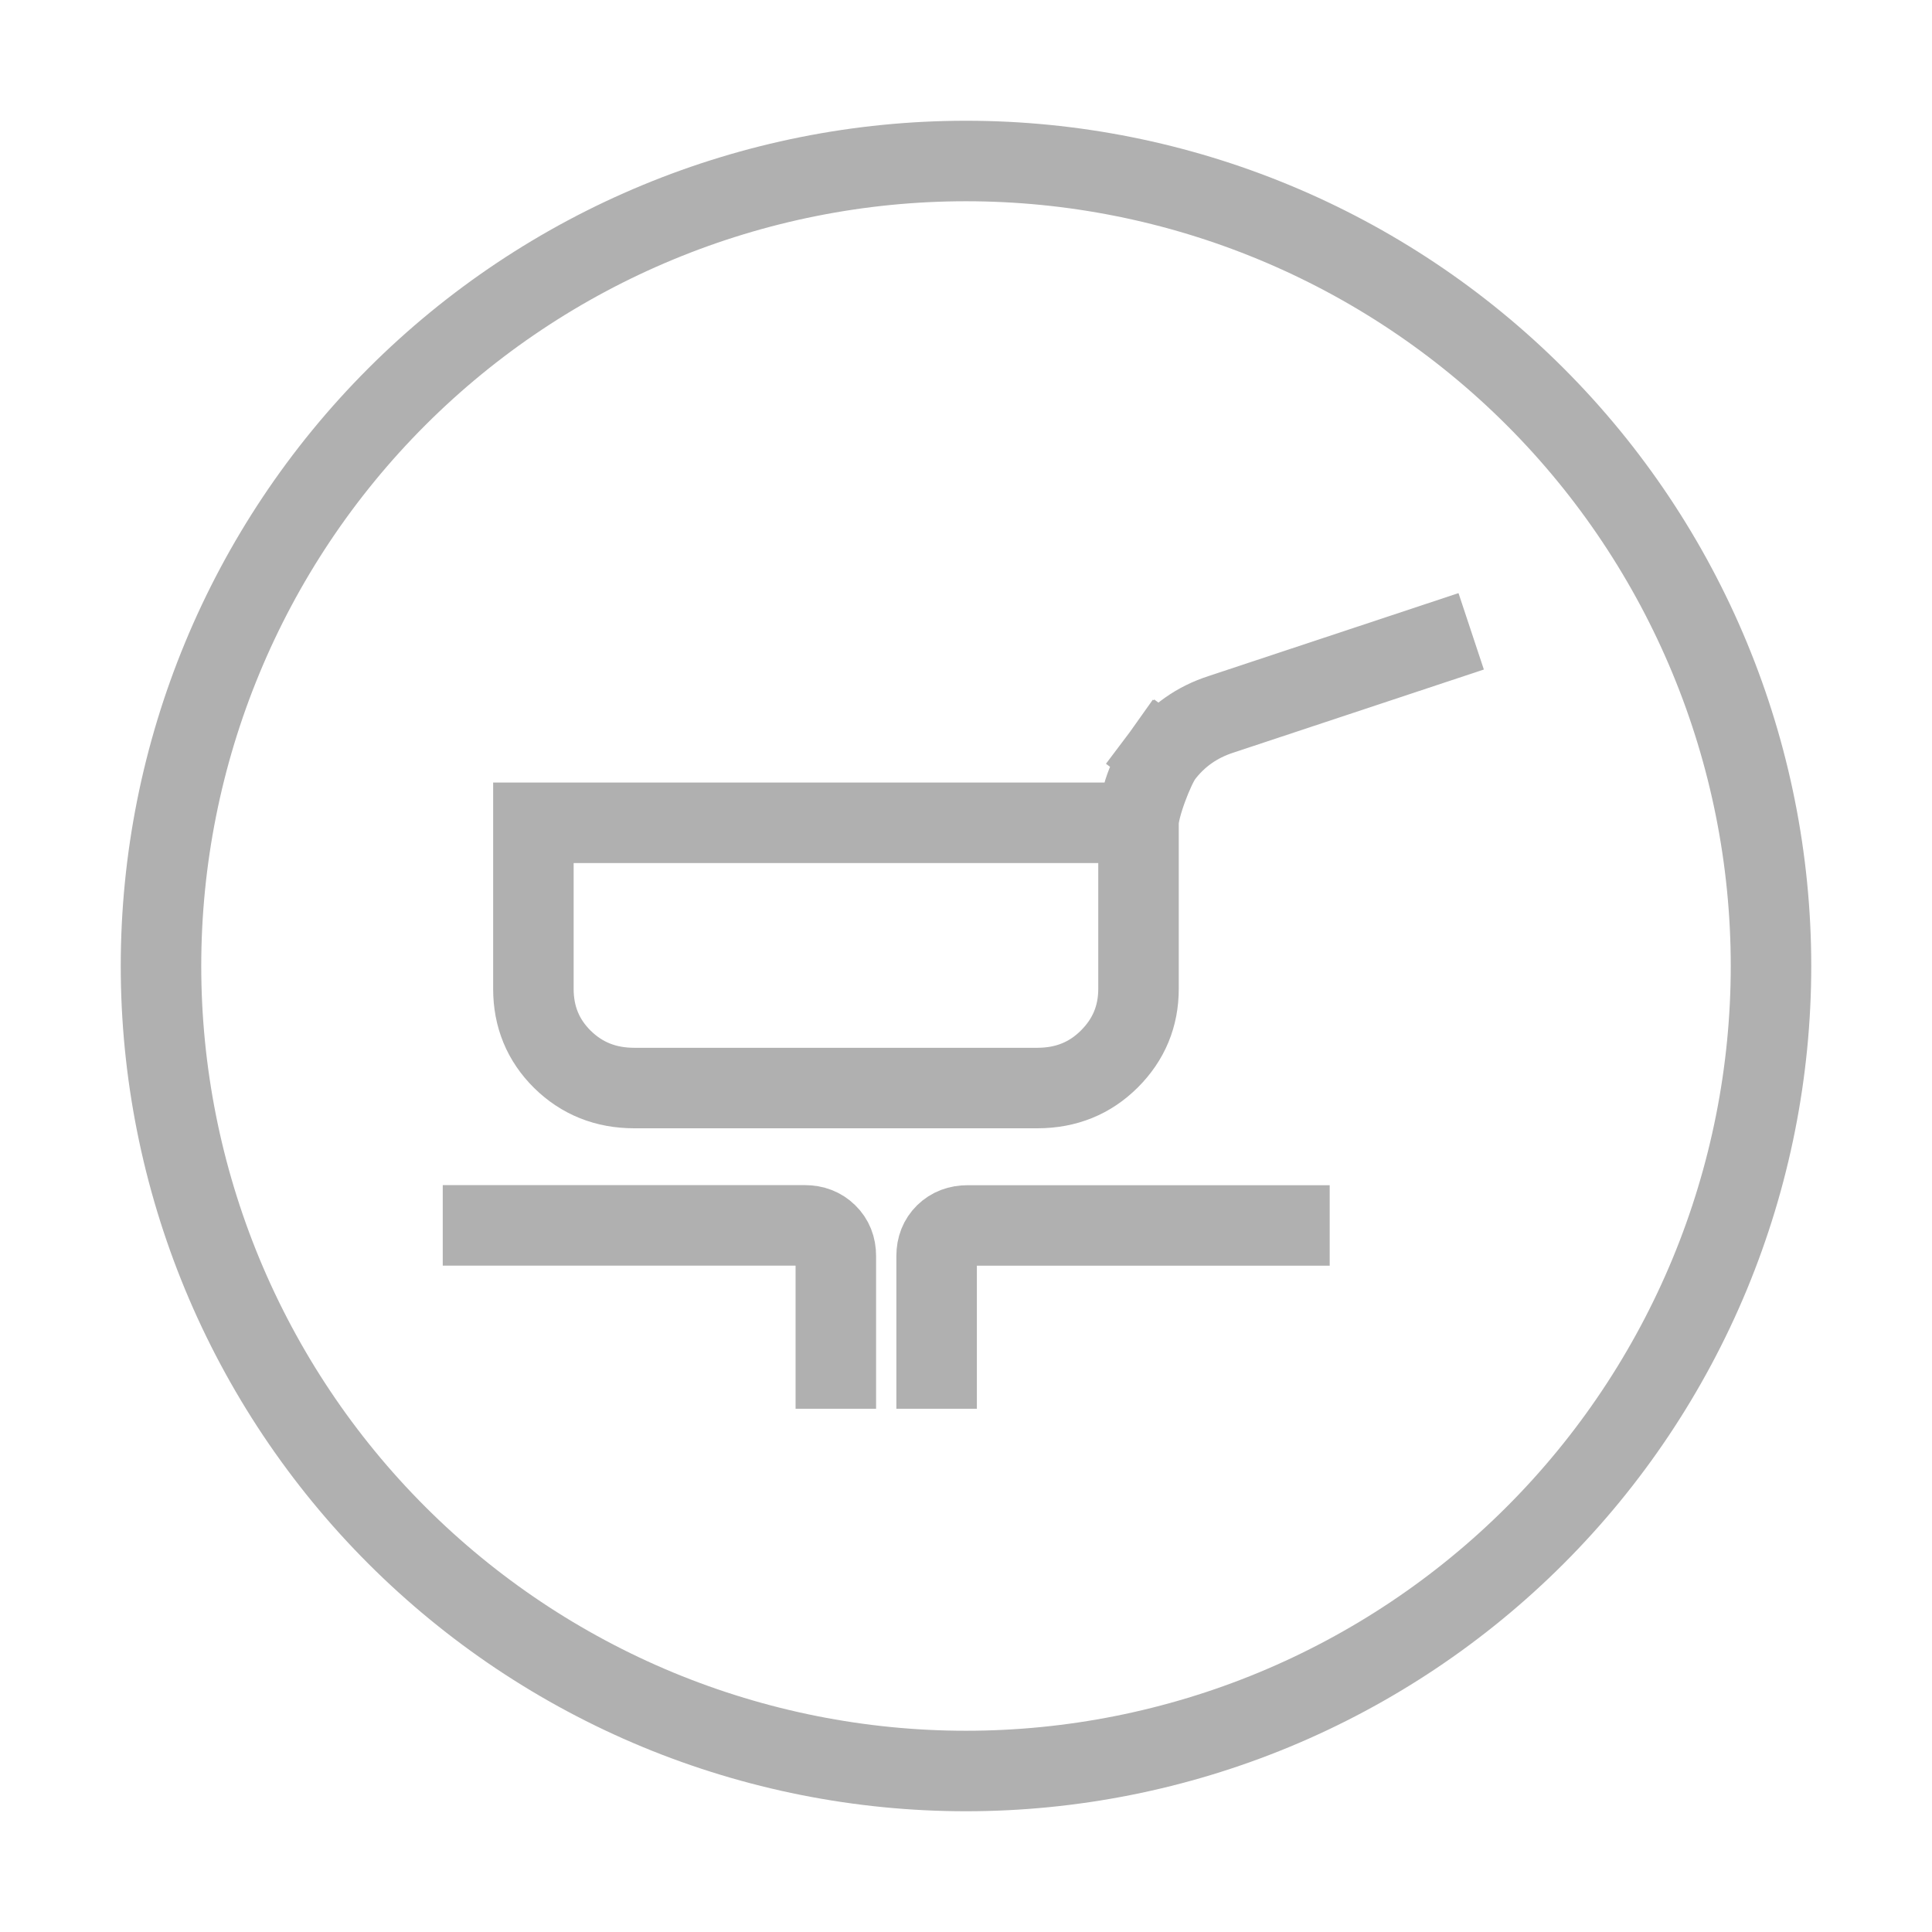
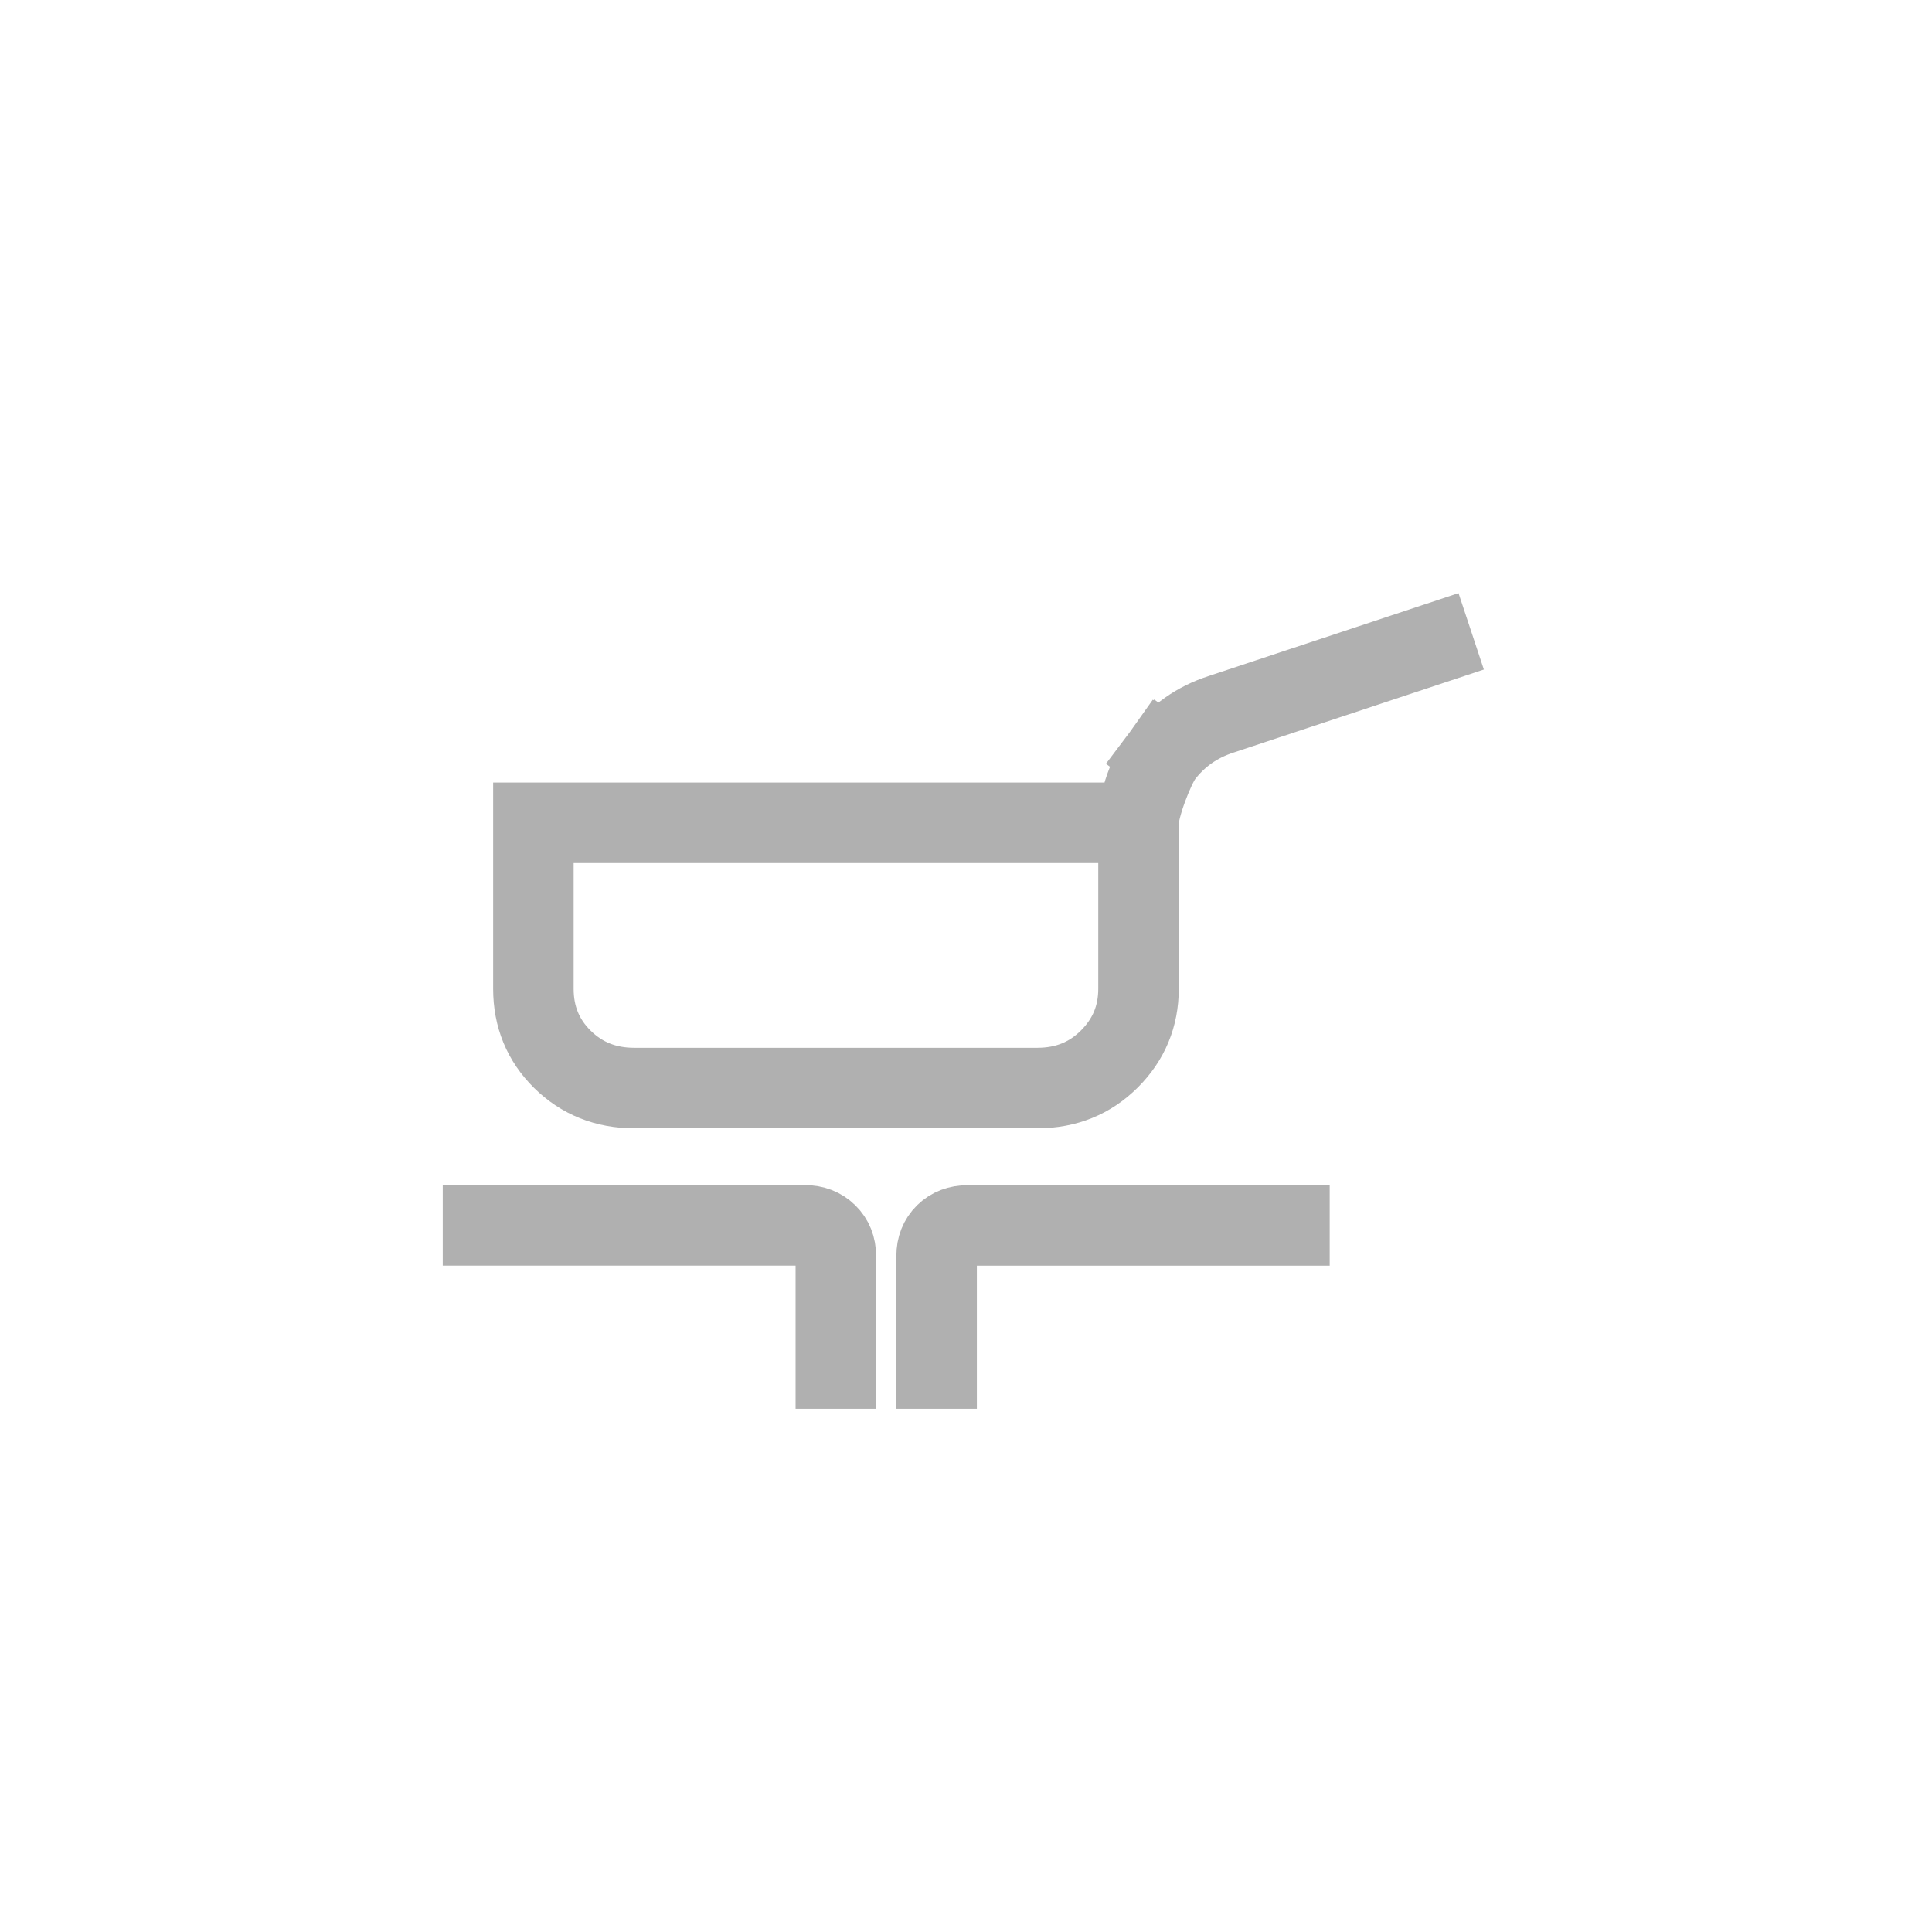
<svg xmlns="http://www.w3.org/2000/svg" fill="none" viewBox="0 0 24 24" height="24" width="24">
-   <path stroke-linecap="square" stroke="#B0B0B0" d="M21.239 15.827C21.741 14.614 22 13.313 22 12C22 9.348 20.946 6.804 19.071 4.929C17.196 3.054 14.652 2 12 2C9.348 2 6.804 3.054 4.929 4.929C3.054 6.804 2 9.348 2 12C2 13.313 2.259 14.614 2.761 15.827C3.264 17.04 4 18.142 4.929 19.071C5.858 20 6.96 20.736 8.173 21.239C9.386 21.741 10.687 22 12 22C13.313 22 14.614 21.741 15.827 21.239C17.04 20.736 18.142 20 19.071 19.071C20 18.142 20.736 17.04 21.239 15.827Z" />
  <path stroke-linecap="square" stroke="#B0B0B0" d="M14.143 10.221H6.626V12.283C6.626 12.631 6.747 12.923 6.987 13.16C7.228 13.397 7.525 13.516 7.878 13.516H12.891C13.244 13.515 13.541 13.395 13.782 13.154C14.023 12.913 14.143 12.623 14.143 12.283V10.221ZM14.143 10.221C14.155 9.914 14.254 9.636 14.439 9.389M14.143 10.221C14.143 10.032 14.329 9.544 14.439 9.389M14.439 9.389C14.625 9.142 14.869 8.97 15.17 8.873L17.801 8M10.383 17V15.601C10.383 15.491 10.347 15.4 10.274 15.329C10.202 15.258 10.11 15.222 9.998 15.222H6M16.018 15.223H12.021C11.908 15.223 11.816 15.258 11.743 15.329C11.671 15.4 11.635 15.491 11.635 15.602V17" />
</svg>